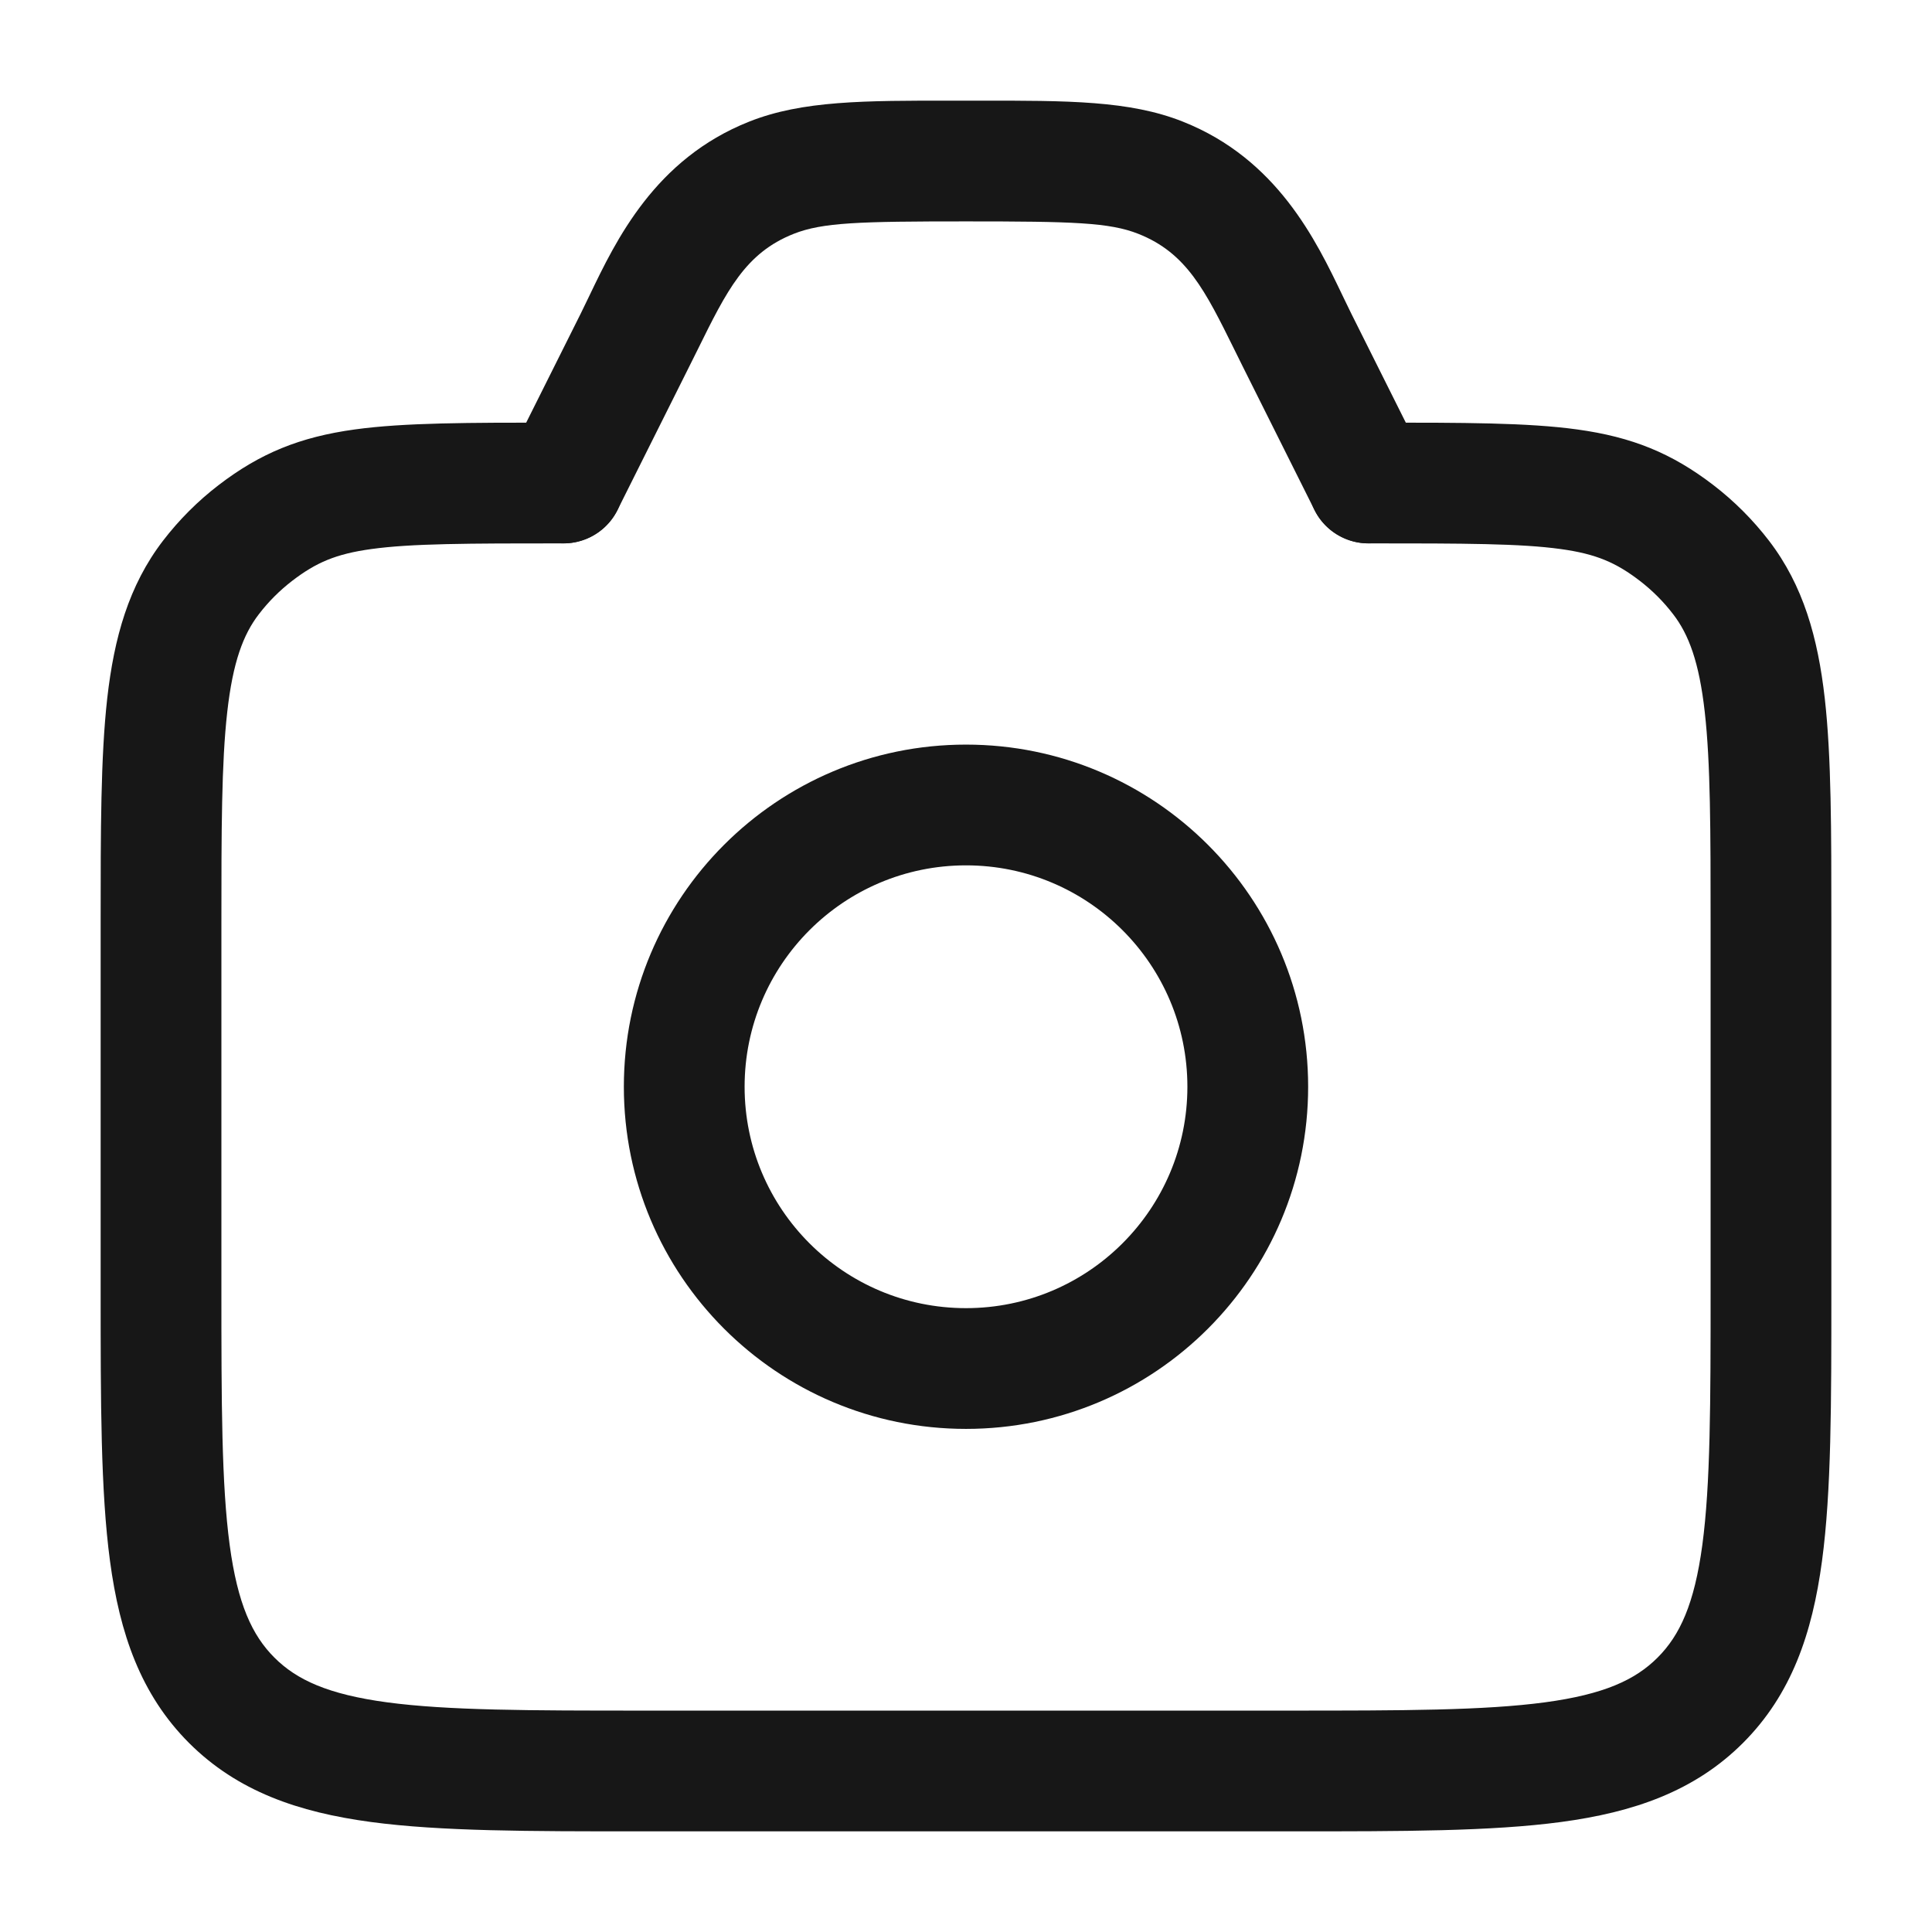
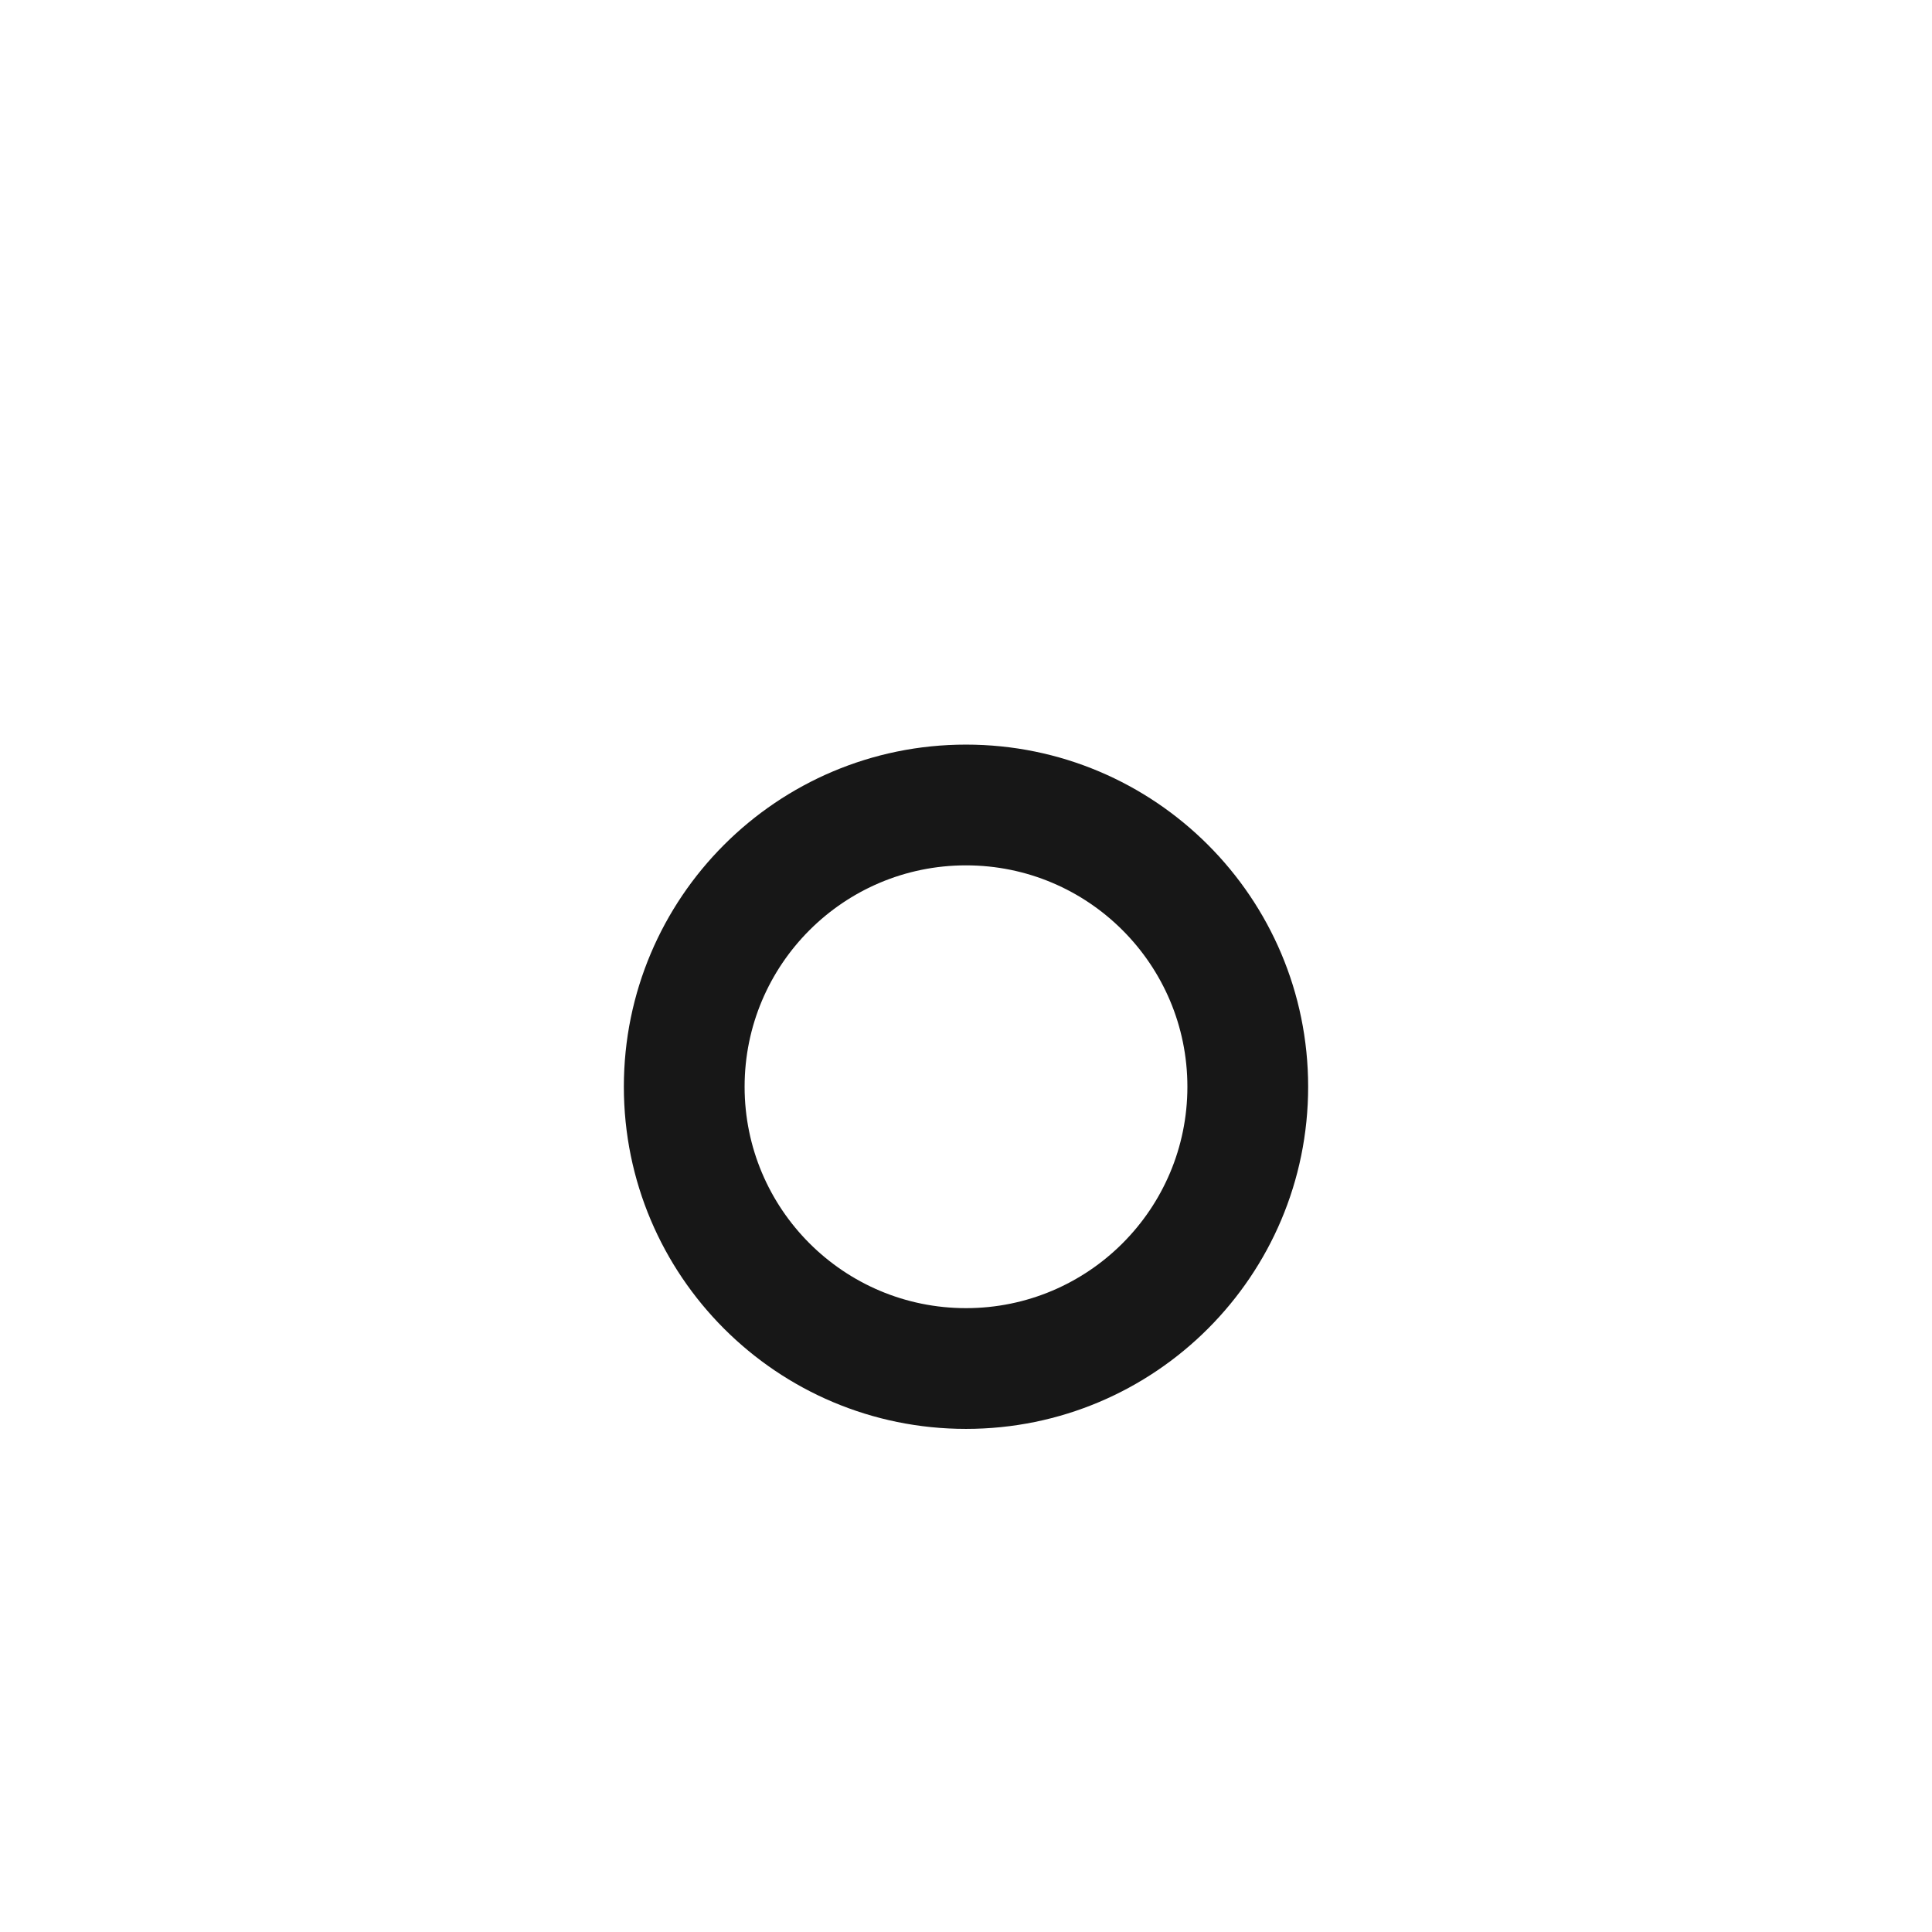
<svg xmlns="http://www.w3.org/2000/svg" width="32" height="32" viewBox="0 0 32 32" fill="none">
-   <path fill-rule="evenodd" clip-rule="evenodd" d="M9.243 7L9.333 7C9.886 7 10.333 7.448 10.333 8C10.333 8.552 9.886 9 9.333 9C7.736 9 6.815 9.002 6.15 9.094C5.561 9.175 5.233 9.319 4.84 9.62C4.632 9.78 4.446 9.966 4.287 10.174C4.029 10.509 3.857 10.965 3.764 11.792C3.668 12.64 3.667 13.746 3.667 15.333V21.333C3.667 23.247 3.669 24.582 3.804 25.589C3.936 26.568 4.176 27.086 4.545 27.455C4.914 27.824 5.433 28.064 6.411 28.196C7.418 28.331 8.753 28.333 10.667 28.333H21.333C23.247 28.333 24.582 28.331 25.589 28.196C26.568 28.064 27.086 27.824 27.455 27.455C27.824 27.086 28.064 26.568 28.196 25.589C28.331 24.582 28.333 23.247 28.333 21.333V15.333C28.333 13.746 28.332 12.64 28.236 11.792C28.143 10.965 27.971 10.509 27.713 10.174C27.554 9.966 27.368 9.78 27.16 9.62C26.767 9.319 26.439 9.175 25.85 9.094C25.185 9.002 24.264 9 22.667 9C22.114 9 21.667 8.552 21.667 8C21.667 7.448 22.114 7 22.667 7L22.757 7C24.24 7 25.305 7 26.123 7.113C27.034 7.238 27.693 7.508 28.377 8.033C28.724 8.299 29.034 8.61 29.3 8.956C29.869 9.698 30.11 10.563 30.224 11.568C30.334 12.541 30.333 13.761 30.333 15.273V21.407C30.333 23.23 30.334 24.7 30.178 25.856C30.017 27.056 29.672 28.066 28.869 28.869C28.066 29.671 27.056 30.017 25.856 30.178C24.7 30.333 23.23 30.333 21.407 30.333H10.594C8.77 30.333 7.3 30.333 6.144 30.178C4.944 30.017 3.934 29.671 3.131 28.869C2.329 28.066 1.983 27.056 1.822 25.856C1.667 24.7 1.667 23.23 1.667 21.407L1.667 15.273C1.667 13.761 1.667 12.541 1.776 11.568C1.89 10.563 2.131 9.698 2.7 8.956C2.966 8.61 3.276 8.299 3.623 8.033C4.308 7.508 4.966 7.238 5.877 7.113C6.696 7 7.76 7 9.243 7Z" fill="#171717" />
-   <path fill-rule="evenodd" clip-rule="evenodd" d="M15.793 1.667C15.861 1.667 15.93 1.667 16 1.667C16.07 1.667 16.139 1.667 16.207 1.667C17.688 1.666 18.711 1.665 19.59 2.014C21.153 2.633 21.799 3.982 22.236 4.894C22.287 4.999 22.334 5.099 22.38 5.191L23.561 7.553C23.808 8.047 23.608 8.647 23.114 8.894C22.62 9.141 22.019 8.941 21.772 8.447L20.591 6.085C20.54 5.983 20.492 5.885 20.445 5.79C19.961 4.811 19.654 4.19 18.854 3.873C18.376 3.684 17.771 3.667 16 3.667C14.229 3.667 13.624 3.684 13.146 3.873C12.346 4.19 12.039 4.811 11.556 5.79C11.508 5.885 11.46 5.983 11.409 6.085L10.228 8.447C9.981 8.941 9.38 9.141 8.886 8.894C8.392 8.647 8.192 8.047 8.439 7.553L9.62 5.191C9.666 5.099 9.714 4.999 9.764 4.894C10.201 3.982 10.847 2.633 12.41 2.014C13.289 1.665 14.312 1.666 15.793 1.667Z" fill="#171717" />
  <path fill-rule="evenodd" clip-rule="evenodd" d="M16 14.333C13.975 14.333 12.333 15.975 12.333 18C12.333 20.025 13.975 21.667 16 21.667C18.025 21.667 19.667 20.025 19.667 18C19.667 15.975 18.025 14.333 16 14.333ZM10.333 18C10.333 14.87 12.87 12.333 16 12.333C19.13 12.333 21.667 14.87 21.667 18C21.667 21.13 19.13 23.667 16 23.667C12.87 23.667 10.333 21.13 10.333 18Z" fill="#171717" />
</svg>